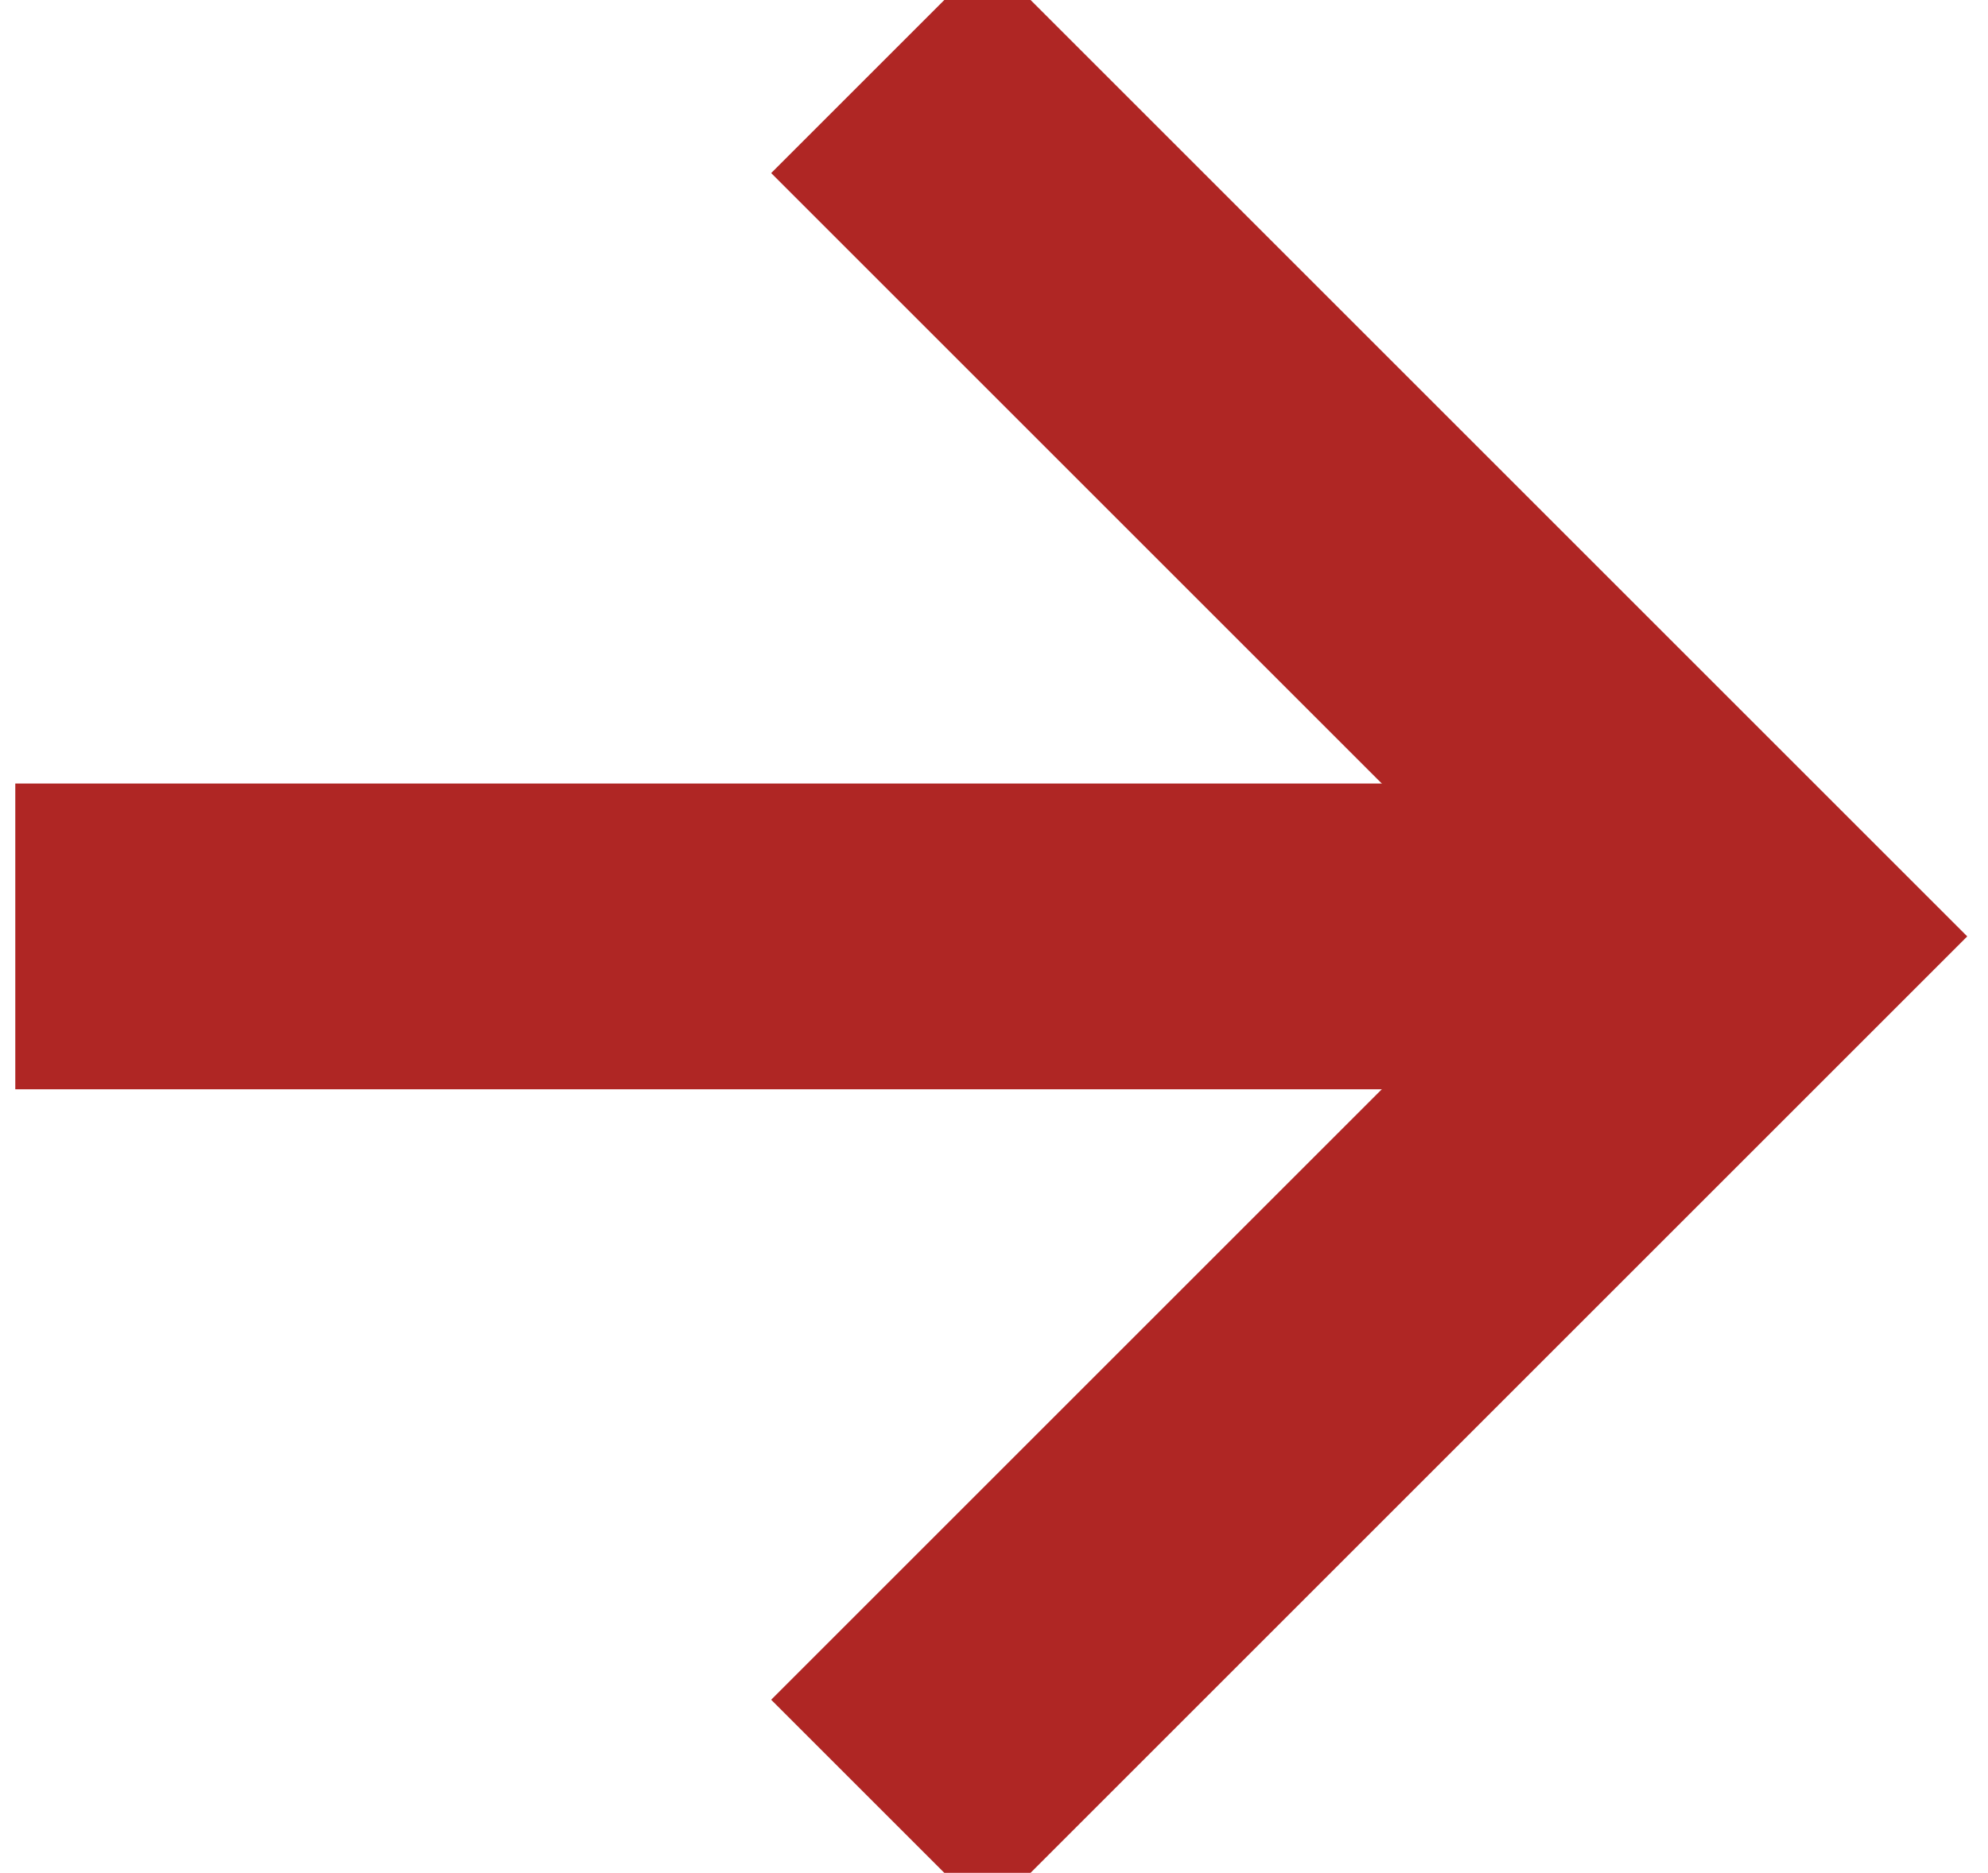
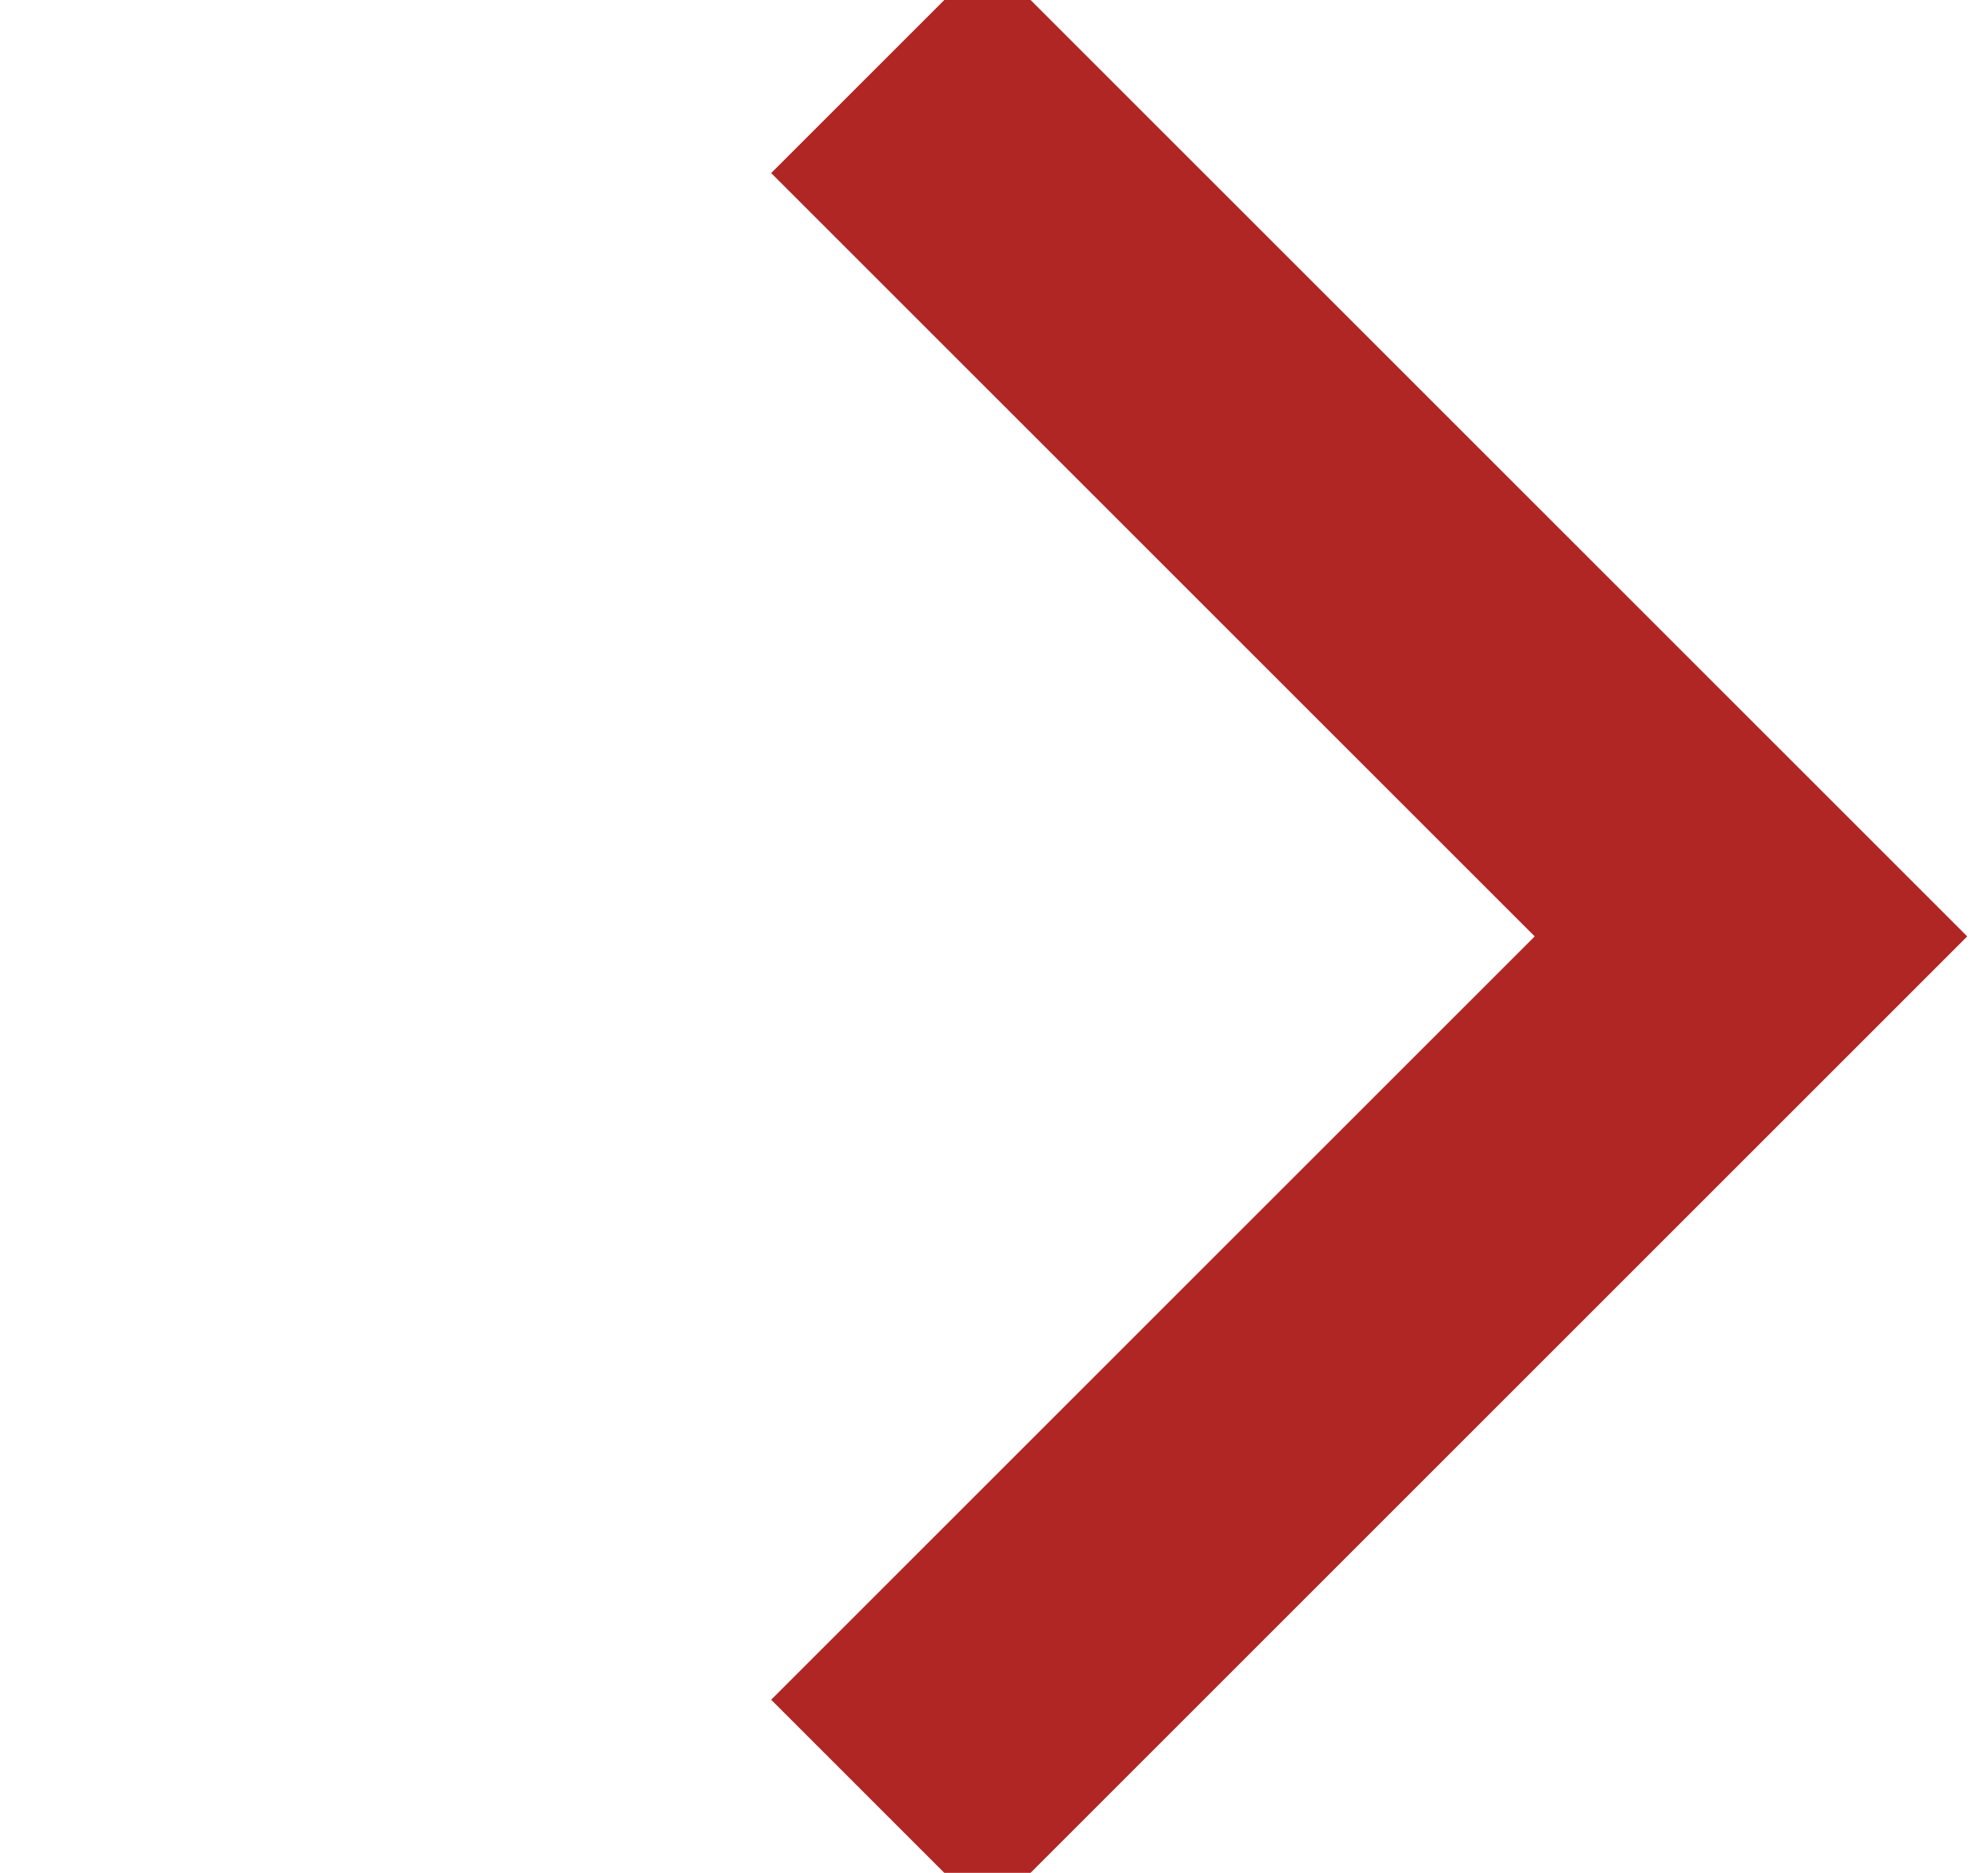
<svg xmlns="http://www.w3.org/2000/svg" version="1.1" x="0px" y="0px" viewBox="0 0 52 49" xml:space="preserve">
  <style type="text/css">
	.st0{fill:none;stroke:#af2624;stroke-width:8;stroke-miterlimit:10;}
</style>
  <polyline class="st0" points="23,1.7 45.8,24.5 23,47.3 " />
-   <line class="st0" x1="0.4" y1="24.5" x2="45.6" y2="24.5" />
</svg>